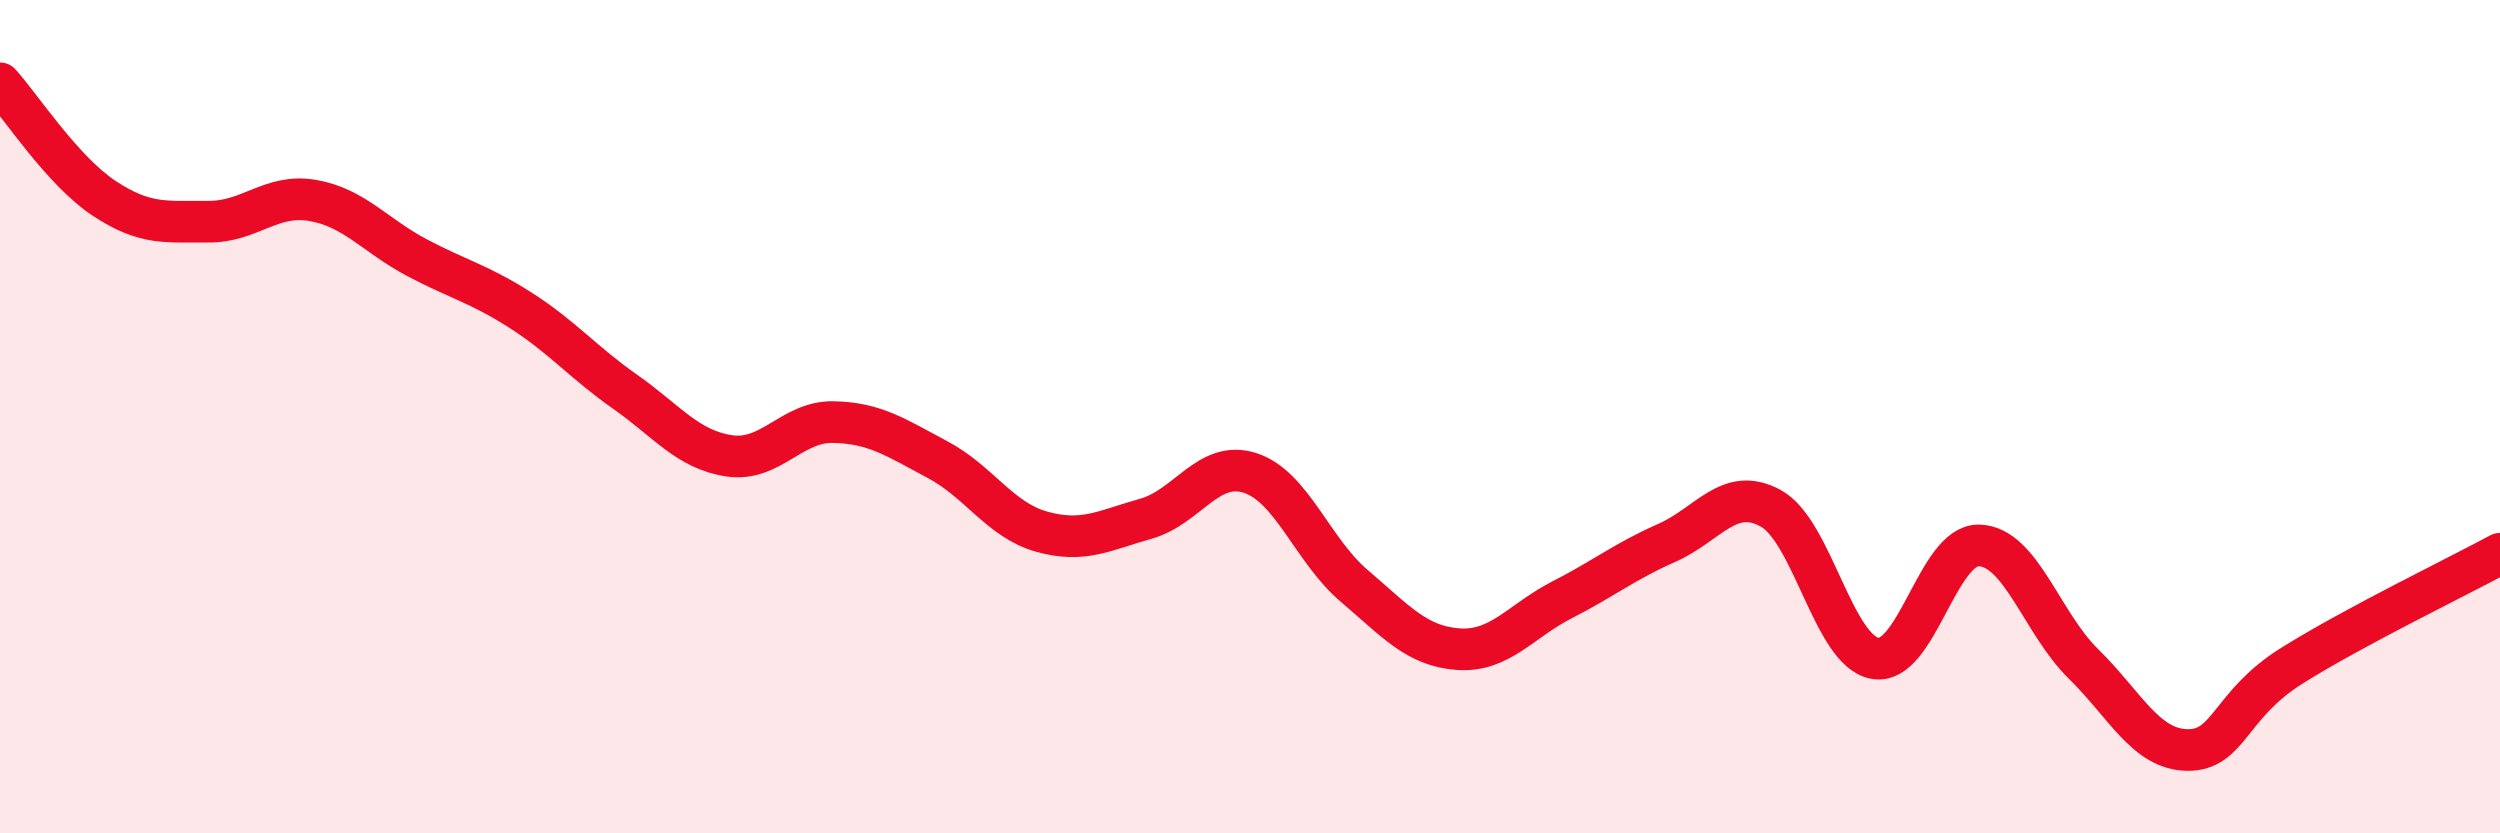
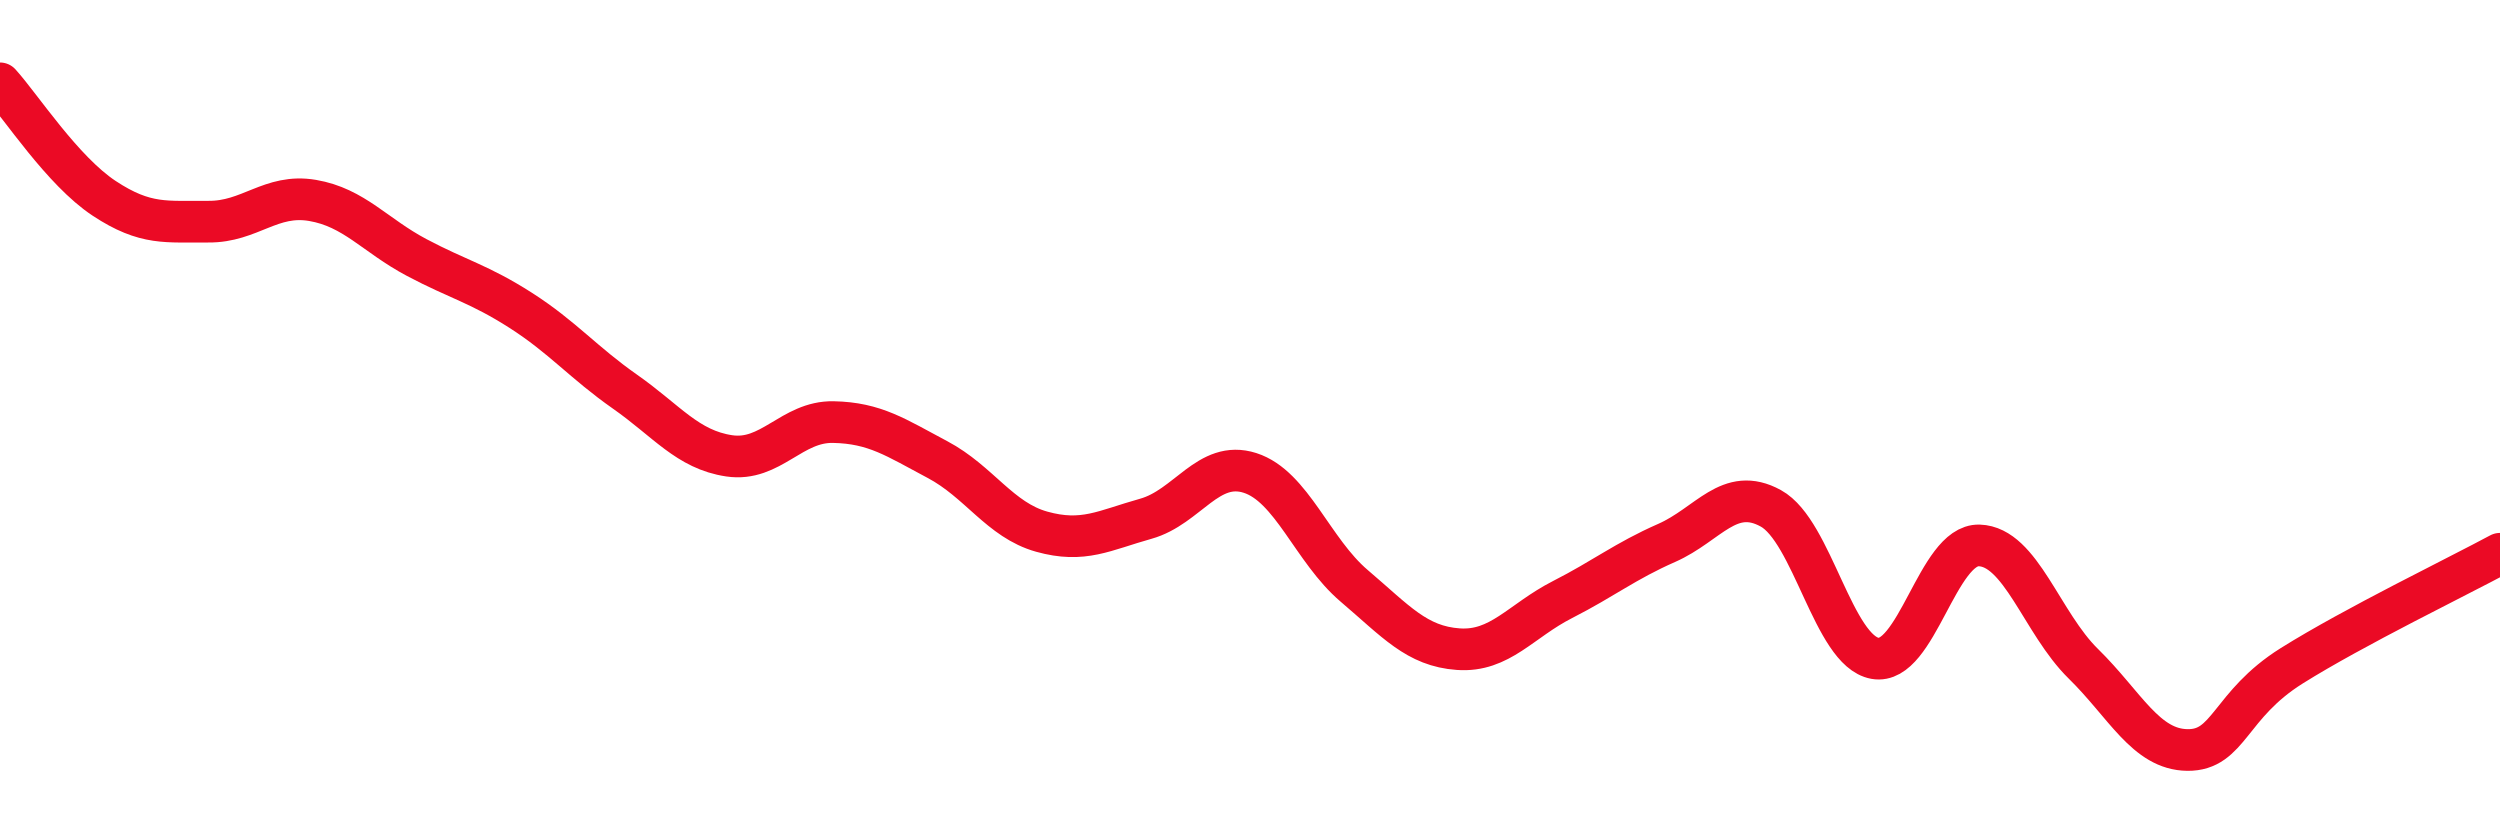
<svg xmlns="http://www.w3.org/2000/svg" width="60" height="20" viewBox="0 0 60 20">
-   <path d="M 0,2 C 0.5,2.55 1.5,4.1 2.5,4.76 C 3.5,5.42 4,5.31 5,5.32 C 6,5.33 6.5,4.64 7.5,4.81 C 8.5,4.98 9,5.65 10,6.18 C 11,6.71 11.5,6.81 12.5,7.45 C 13.5,8.09 14,8.7 15,9.4 C 16,10.1 16.5,10.79 17.5,10.94 C 18.5,11.09 19,10.11 20,10.13 C 21,10.15 21.5,10.5 22.5,11.03 C 23.5,11.56 24,12.48 25,12.76 C 26,13.04 26.5,12.73 27.5,12.45 C 28.5,12.17 29,11.03 30,11.35 C 31,11.67 31.5,13.21 32.5,14.06 C 33.5,14.91 34,15.51 35,15.58 C 36,15.65 36.5,14.9 37.5,14.39 C 38.5,13.88 39,13.47 40,13.03 C 41,12.59 41.5,11.65 42.5,12.2 C 43.5,12.75 44,15.62 45,15.8 C 46,15.98 46.5,13.06 47.5,13.09 C 48.5,13.12 49,14.95 50,15.93 C 51,16.91 51.5,17.99 52.5,18 C 53.5,18.01 53.5,16.92 55,15.98 C 56.5,15.04 59,13.83 60,13.29L60 20L0 20Z" fill="#EB0A25" opacity="0.1" stroke-linecap="round" stroke-linejoin="round" />
  <path d="M 0,2 C 0.5,2.55 1.5,4.1 2.5,4.76 C 3.5,5.42 4,5.31 5,5.32 C 6,5.33 6.5,4.64 7.5,4.81 C 8.5,4.98 9,5.65 10,6.18 C 11,6.71 11.5,6.81 12.5,7.45 C 13.5,8.09 14,8.7 15,9.4 C 16,10.1 16.5,10.79 17.5,10.94 C 18.5,11.09 19,10.11 20,10.13 C 21,10.15 21.5,10.5 22.5,11.03 C 23.5,11.56 24,12.48 25,12.76 C 26,13.04 26.5,12.73 27.5,12.45 C 28.5,12.17 29,11.03 30,11.35 C 31,11.67 31.5,13.21 32.5,14.06 C 33.5,14.91 34,15.51 35,15.58 C 36,15.65 36.5,14.9 37.5,14.39 C 38.5,13.88 39,13.47 40,13.03 C 41,12.59 41.5,11.65 42.5,12.2 C 43.5,12.75 44,15.62 45,15.8 C 46,15.98 46.5,13.06 47.5,13.09 C 48.5,13.12 49,14.95 50,15.93 C 51,16.91 51.5,17.99 52.5,18 C 53.5,18.01 53.5,16.92 55,15.98 C 56.5,15.04 59,13.83 60,13.29" stroke="#EB0A25" stroke-width="1" fill="none" stroke-linecap="round" stroke-linejoin="round" />
</svg>